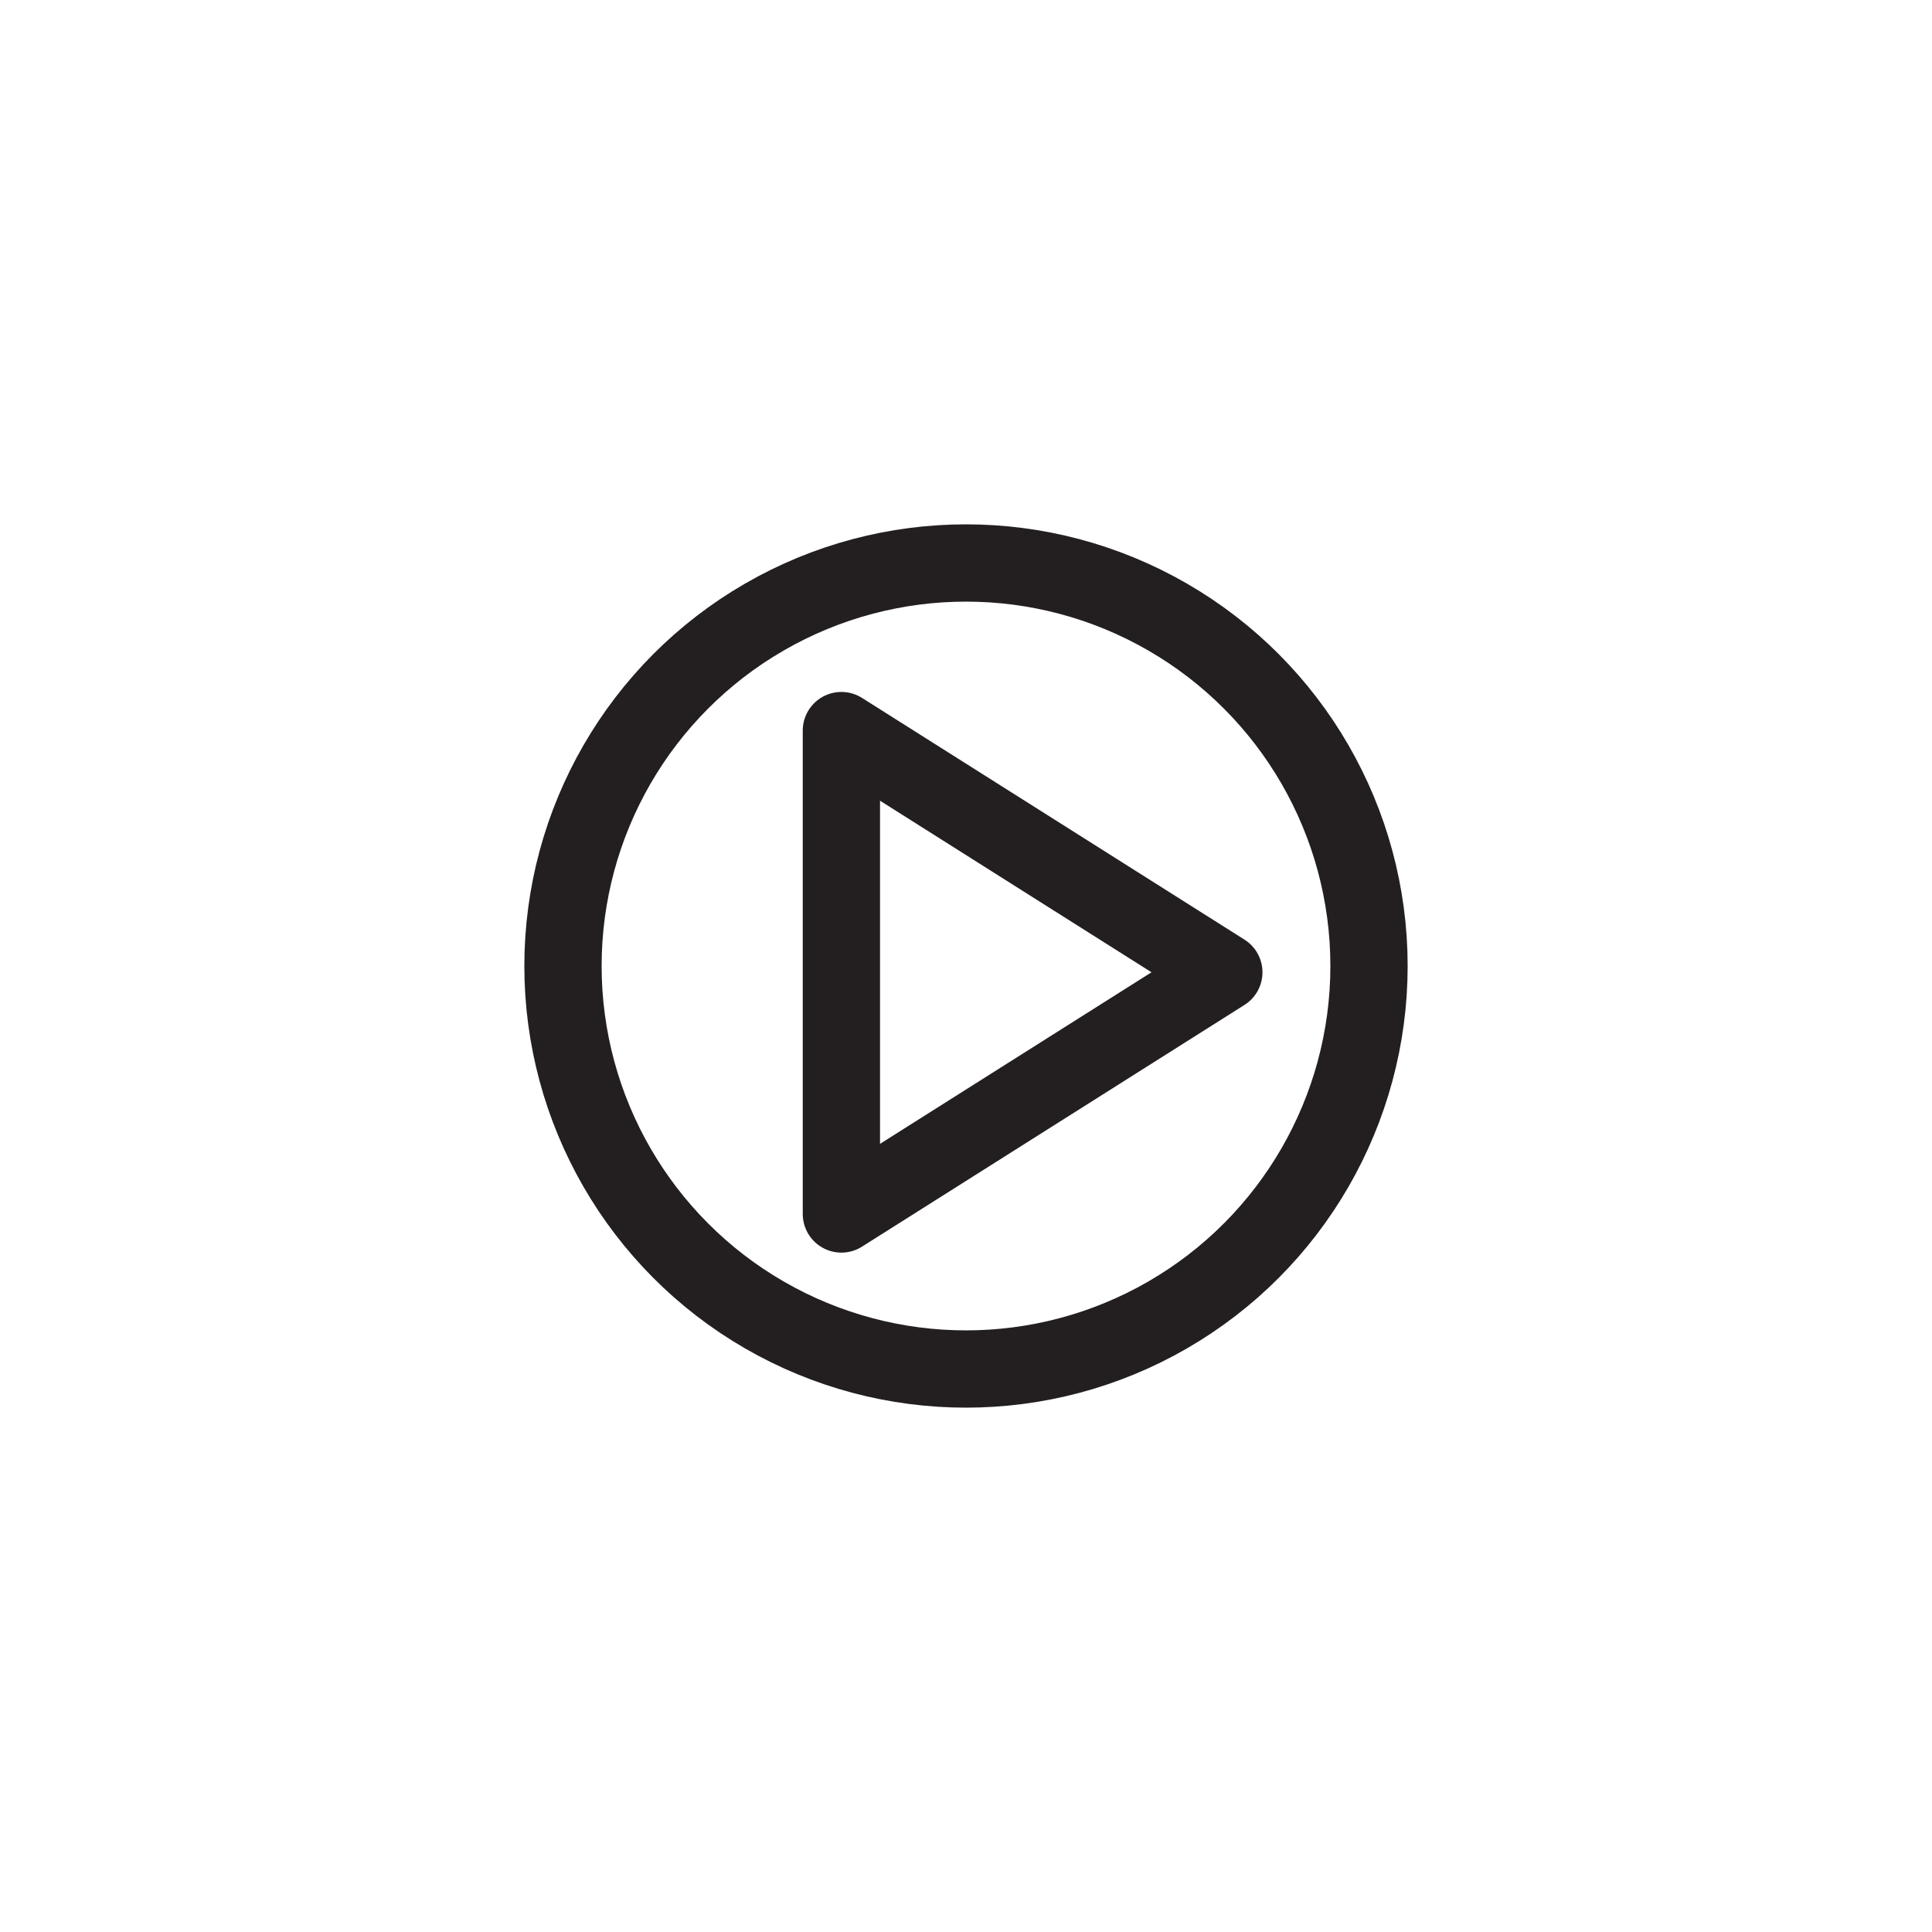
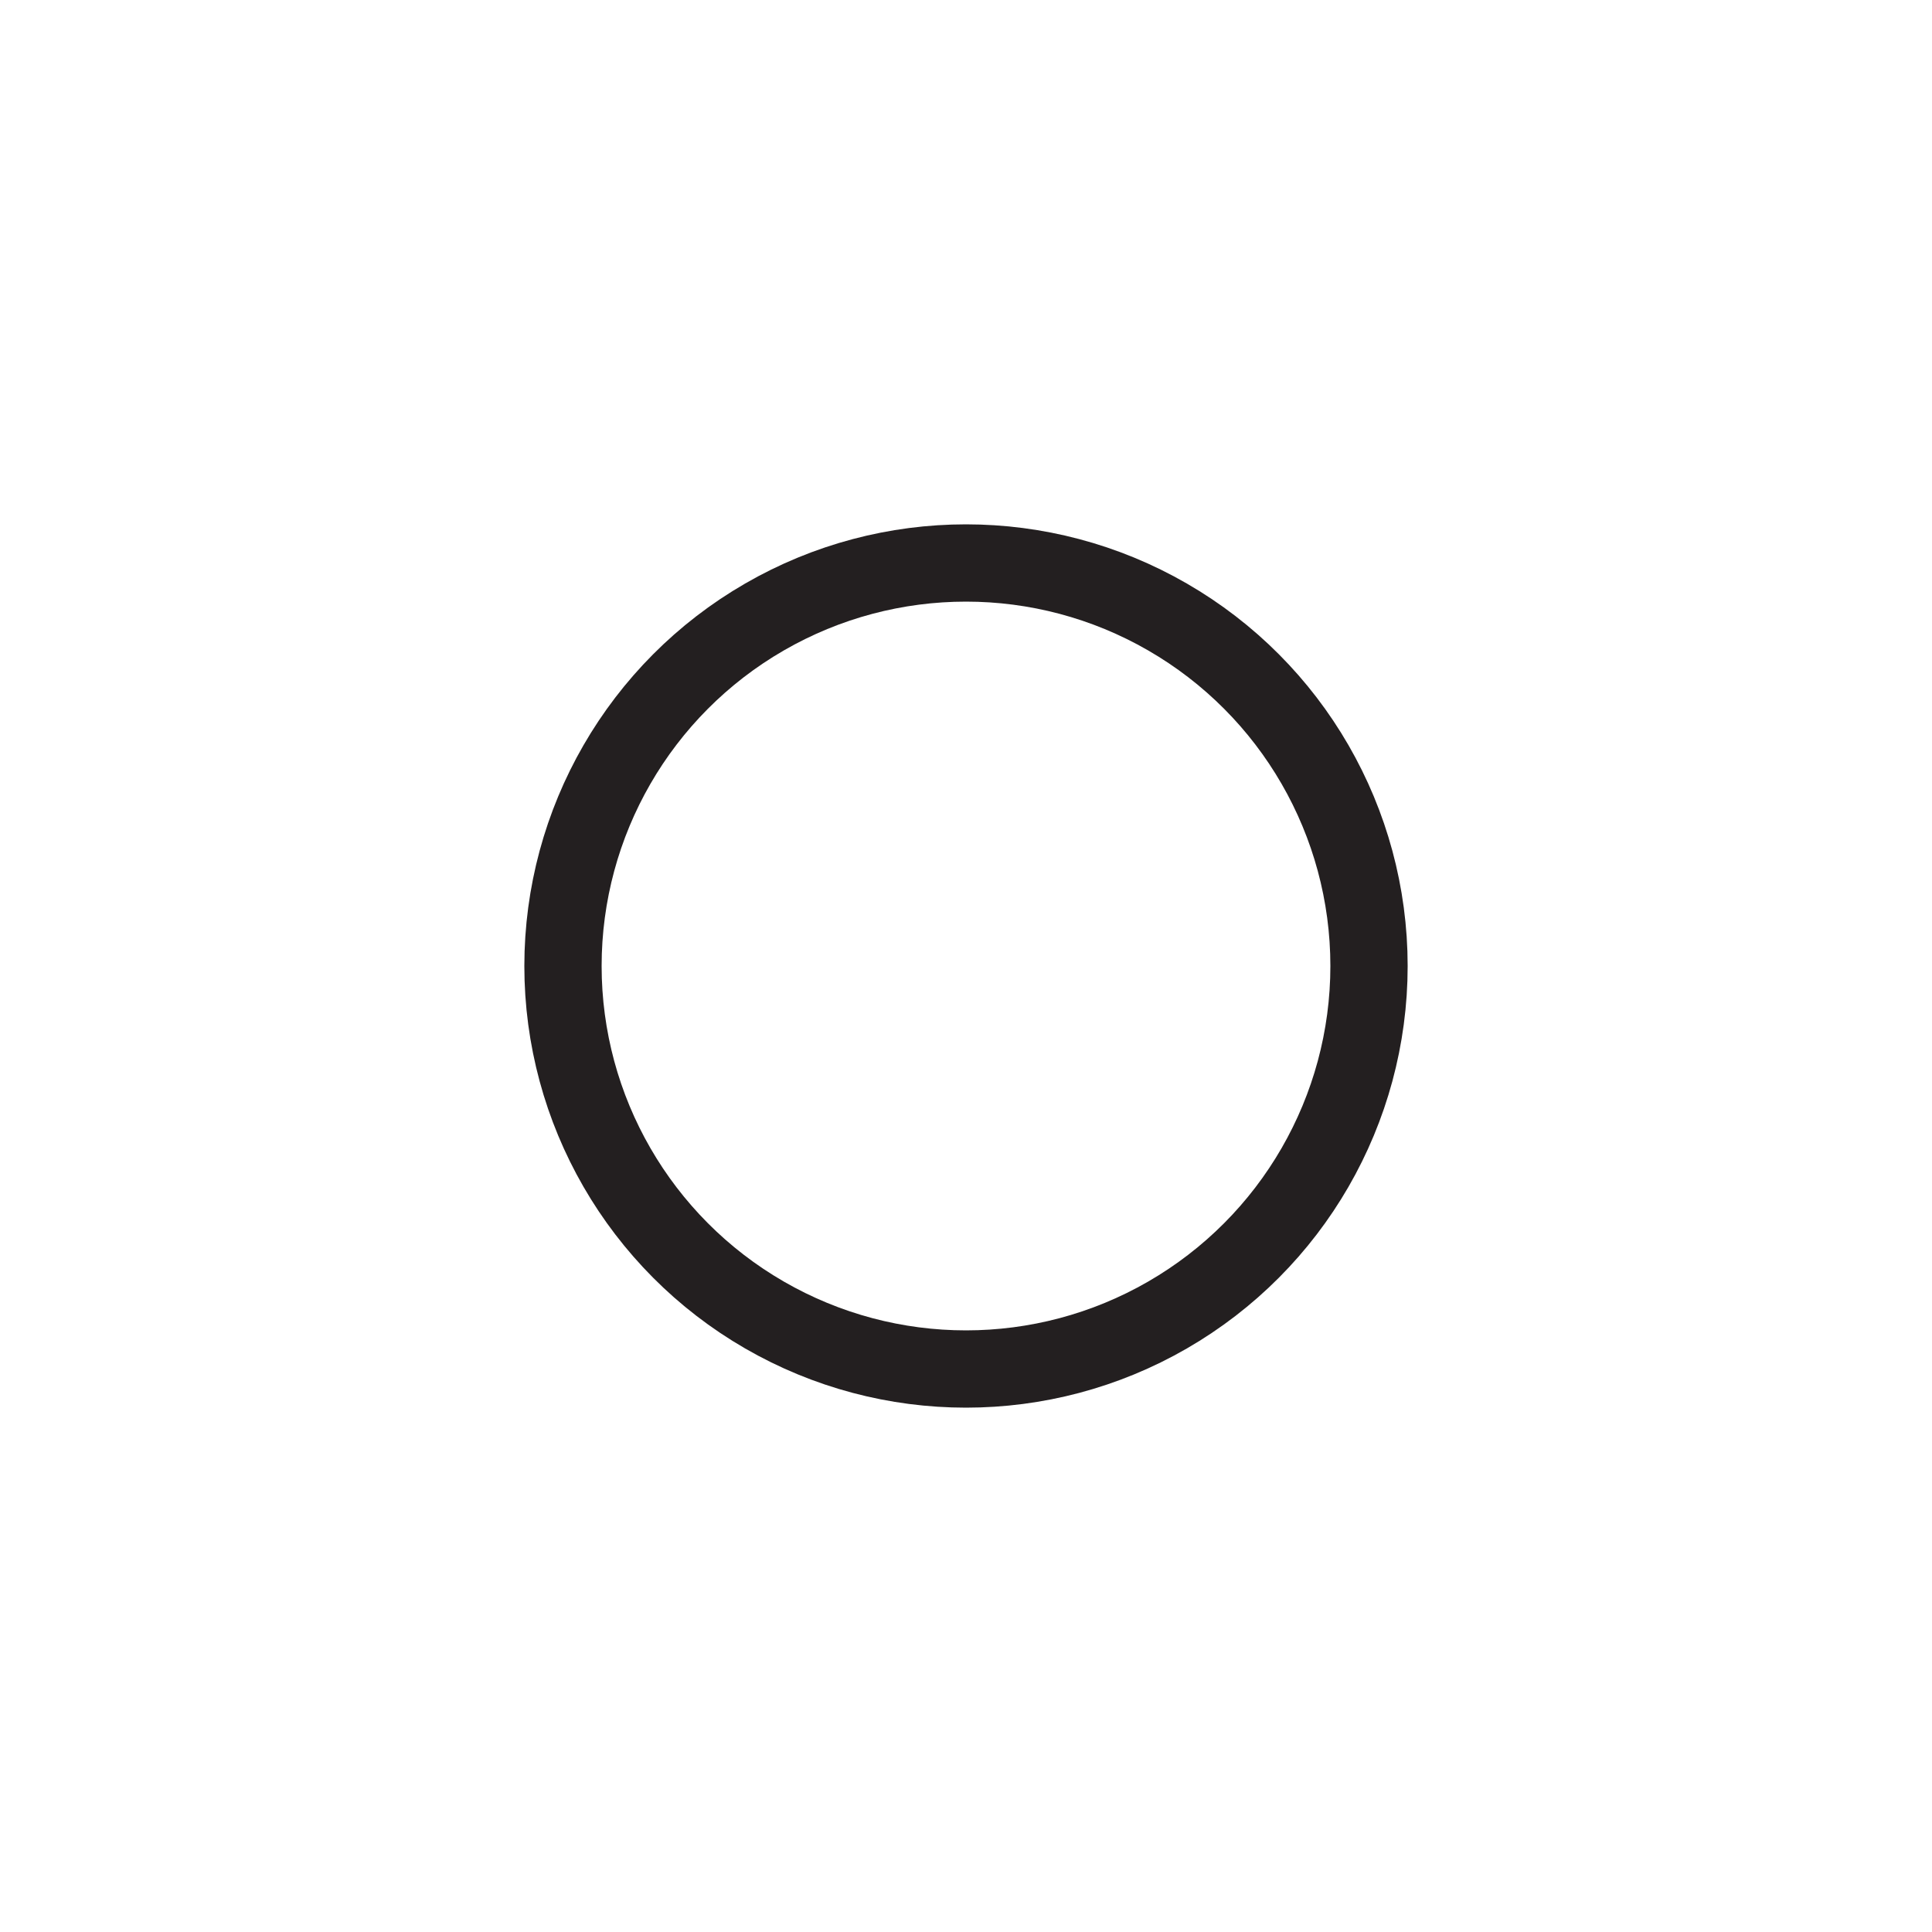
<svg xmlns="http://www.w3.org/2000/svg" version="1.1" viewBox="0 0 200 200">
  <defs>
    <style> .cls-1 { fill: none; stroke: #231f20; stroke-linecap: round; stroke-linejoin: round; stroke-width: 8px; } </style>
  </defs>
  <g>
    <g id="Layer_1">
      <g>
-         <polygon class="cls-1" points="87.1 125.67 87.1 75.63 126.69 100.65 87.1 125.67" />
        <circle class="cls-1" cx="100" cy="100" r="41.72" />
      </g>
    </g>
  </g>
</svg>